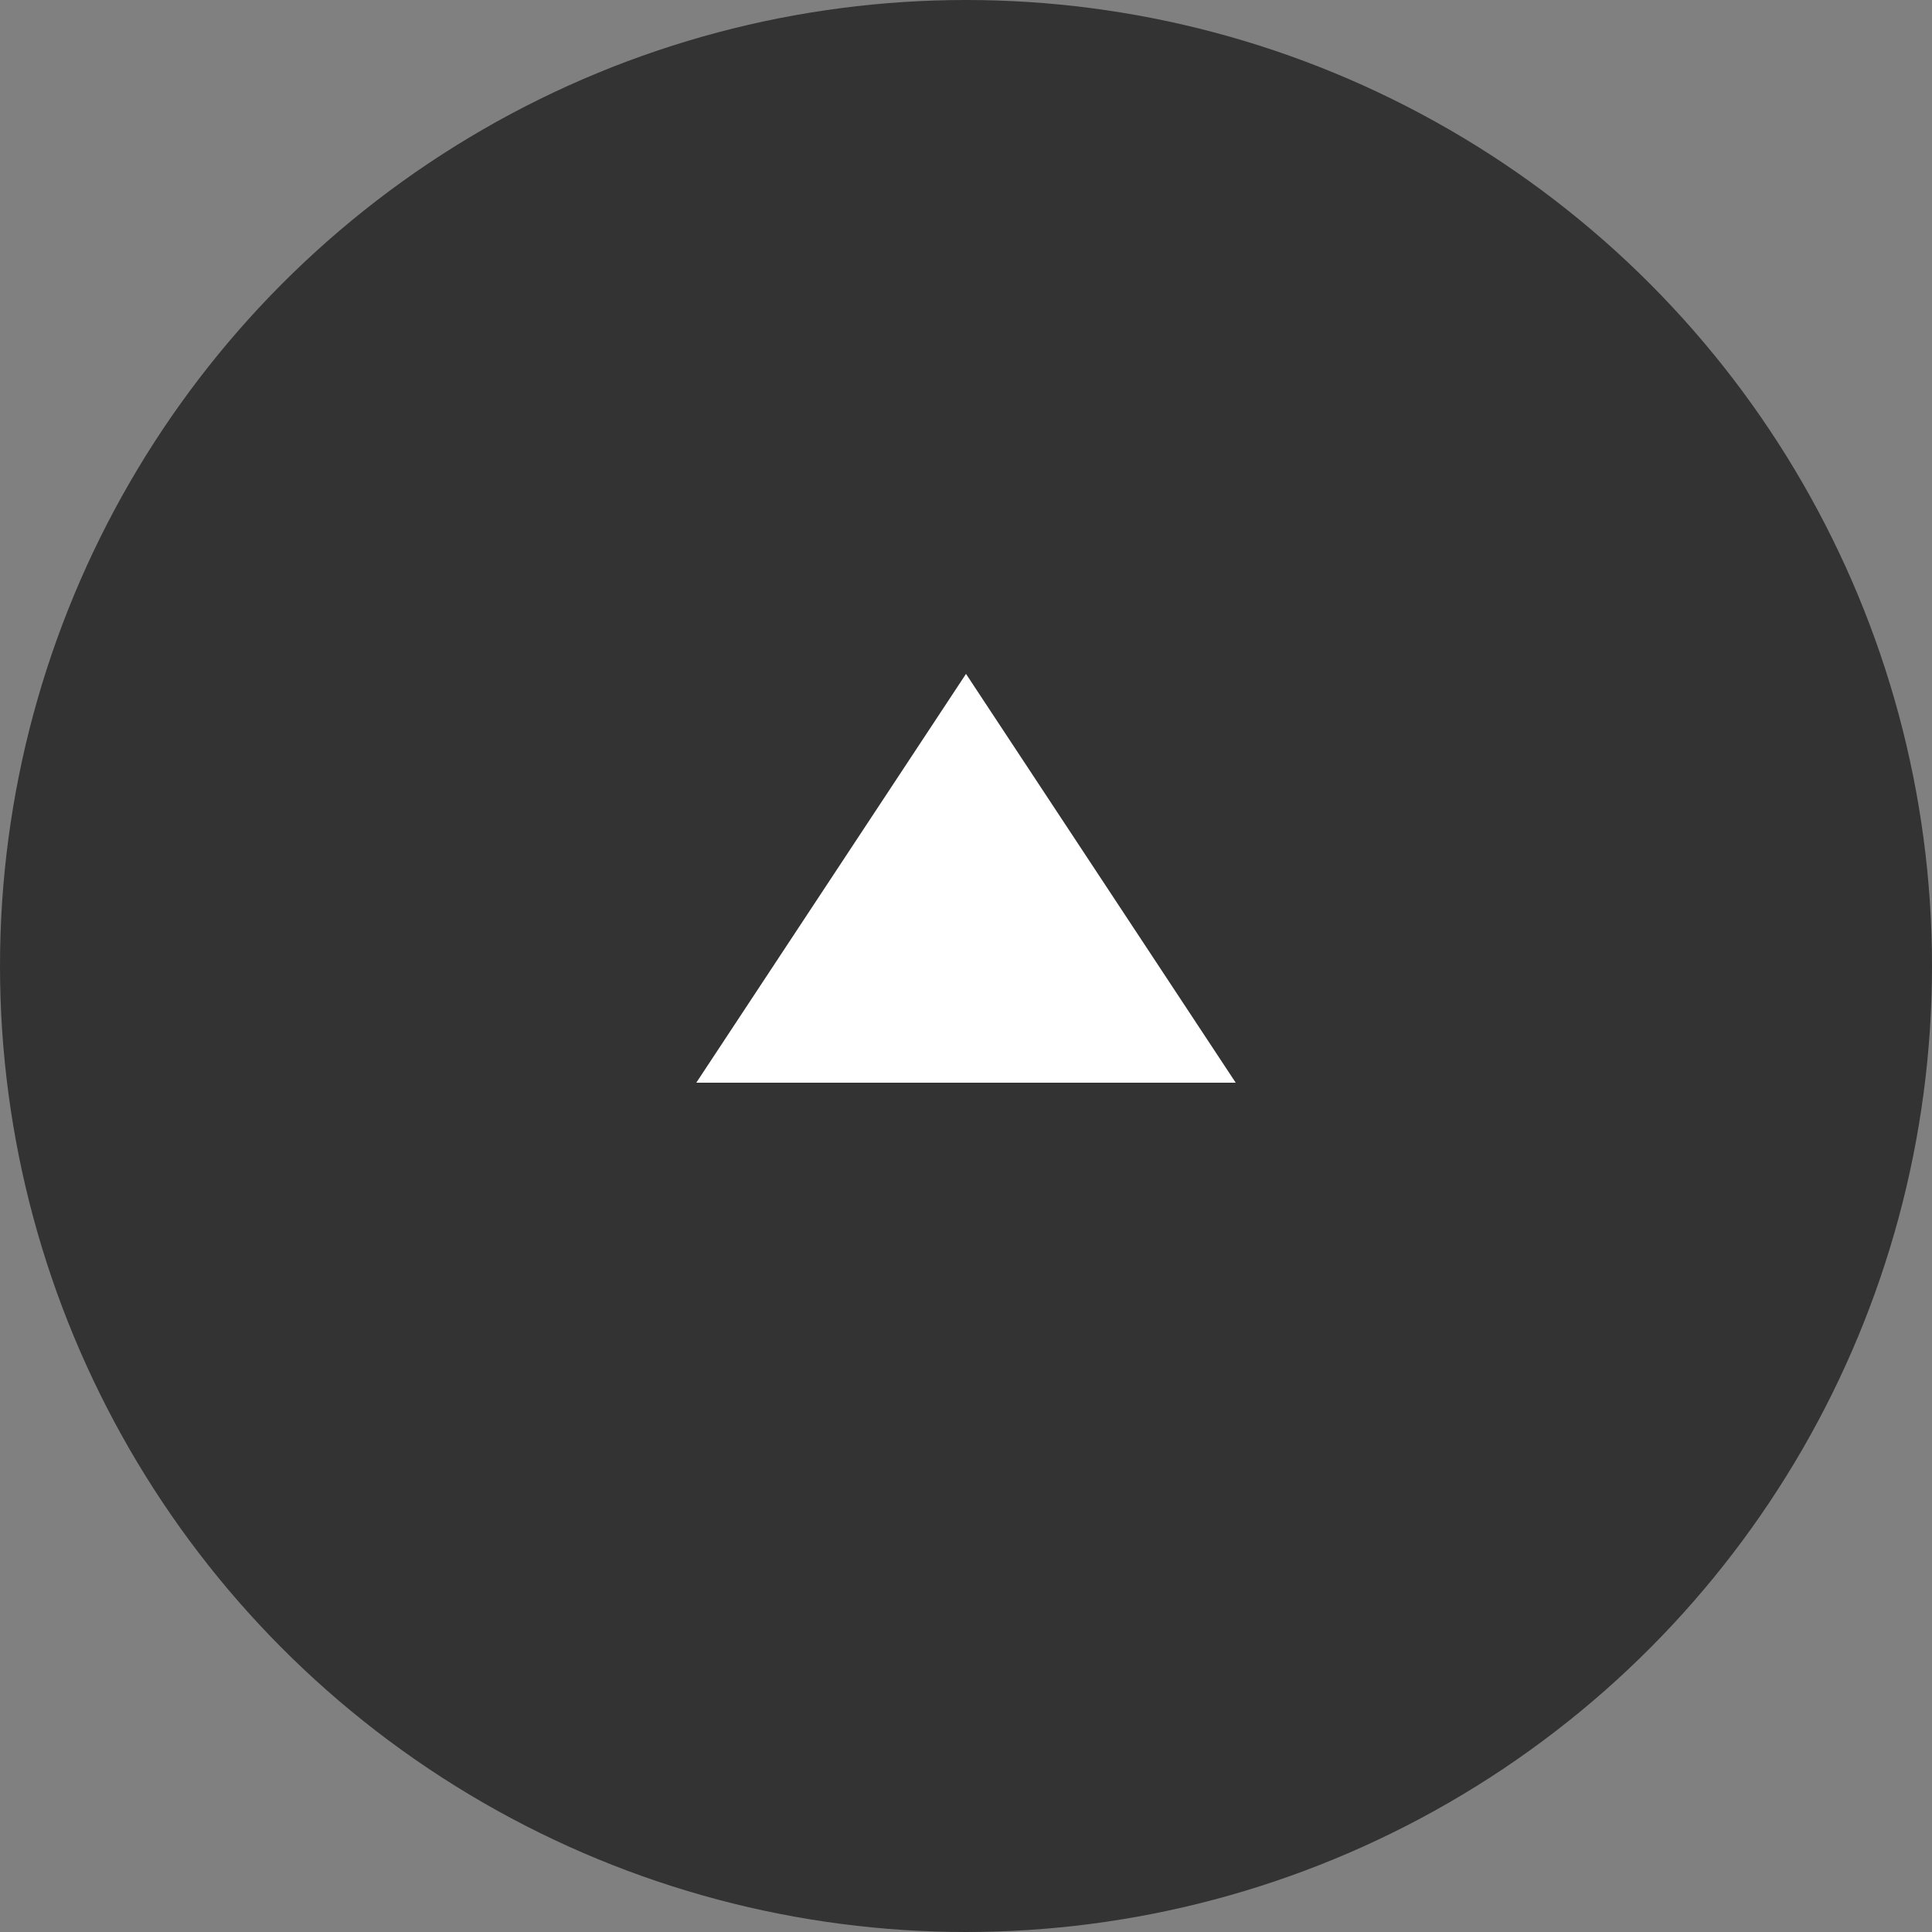
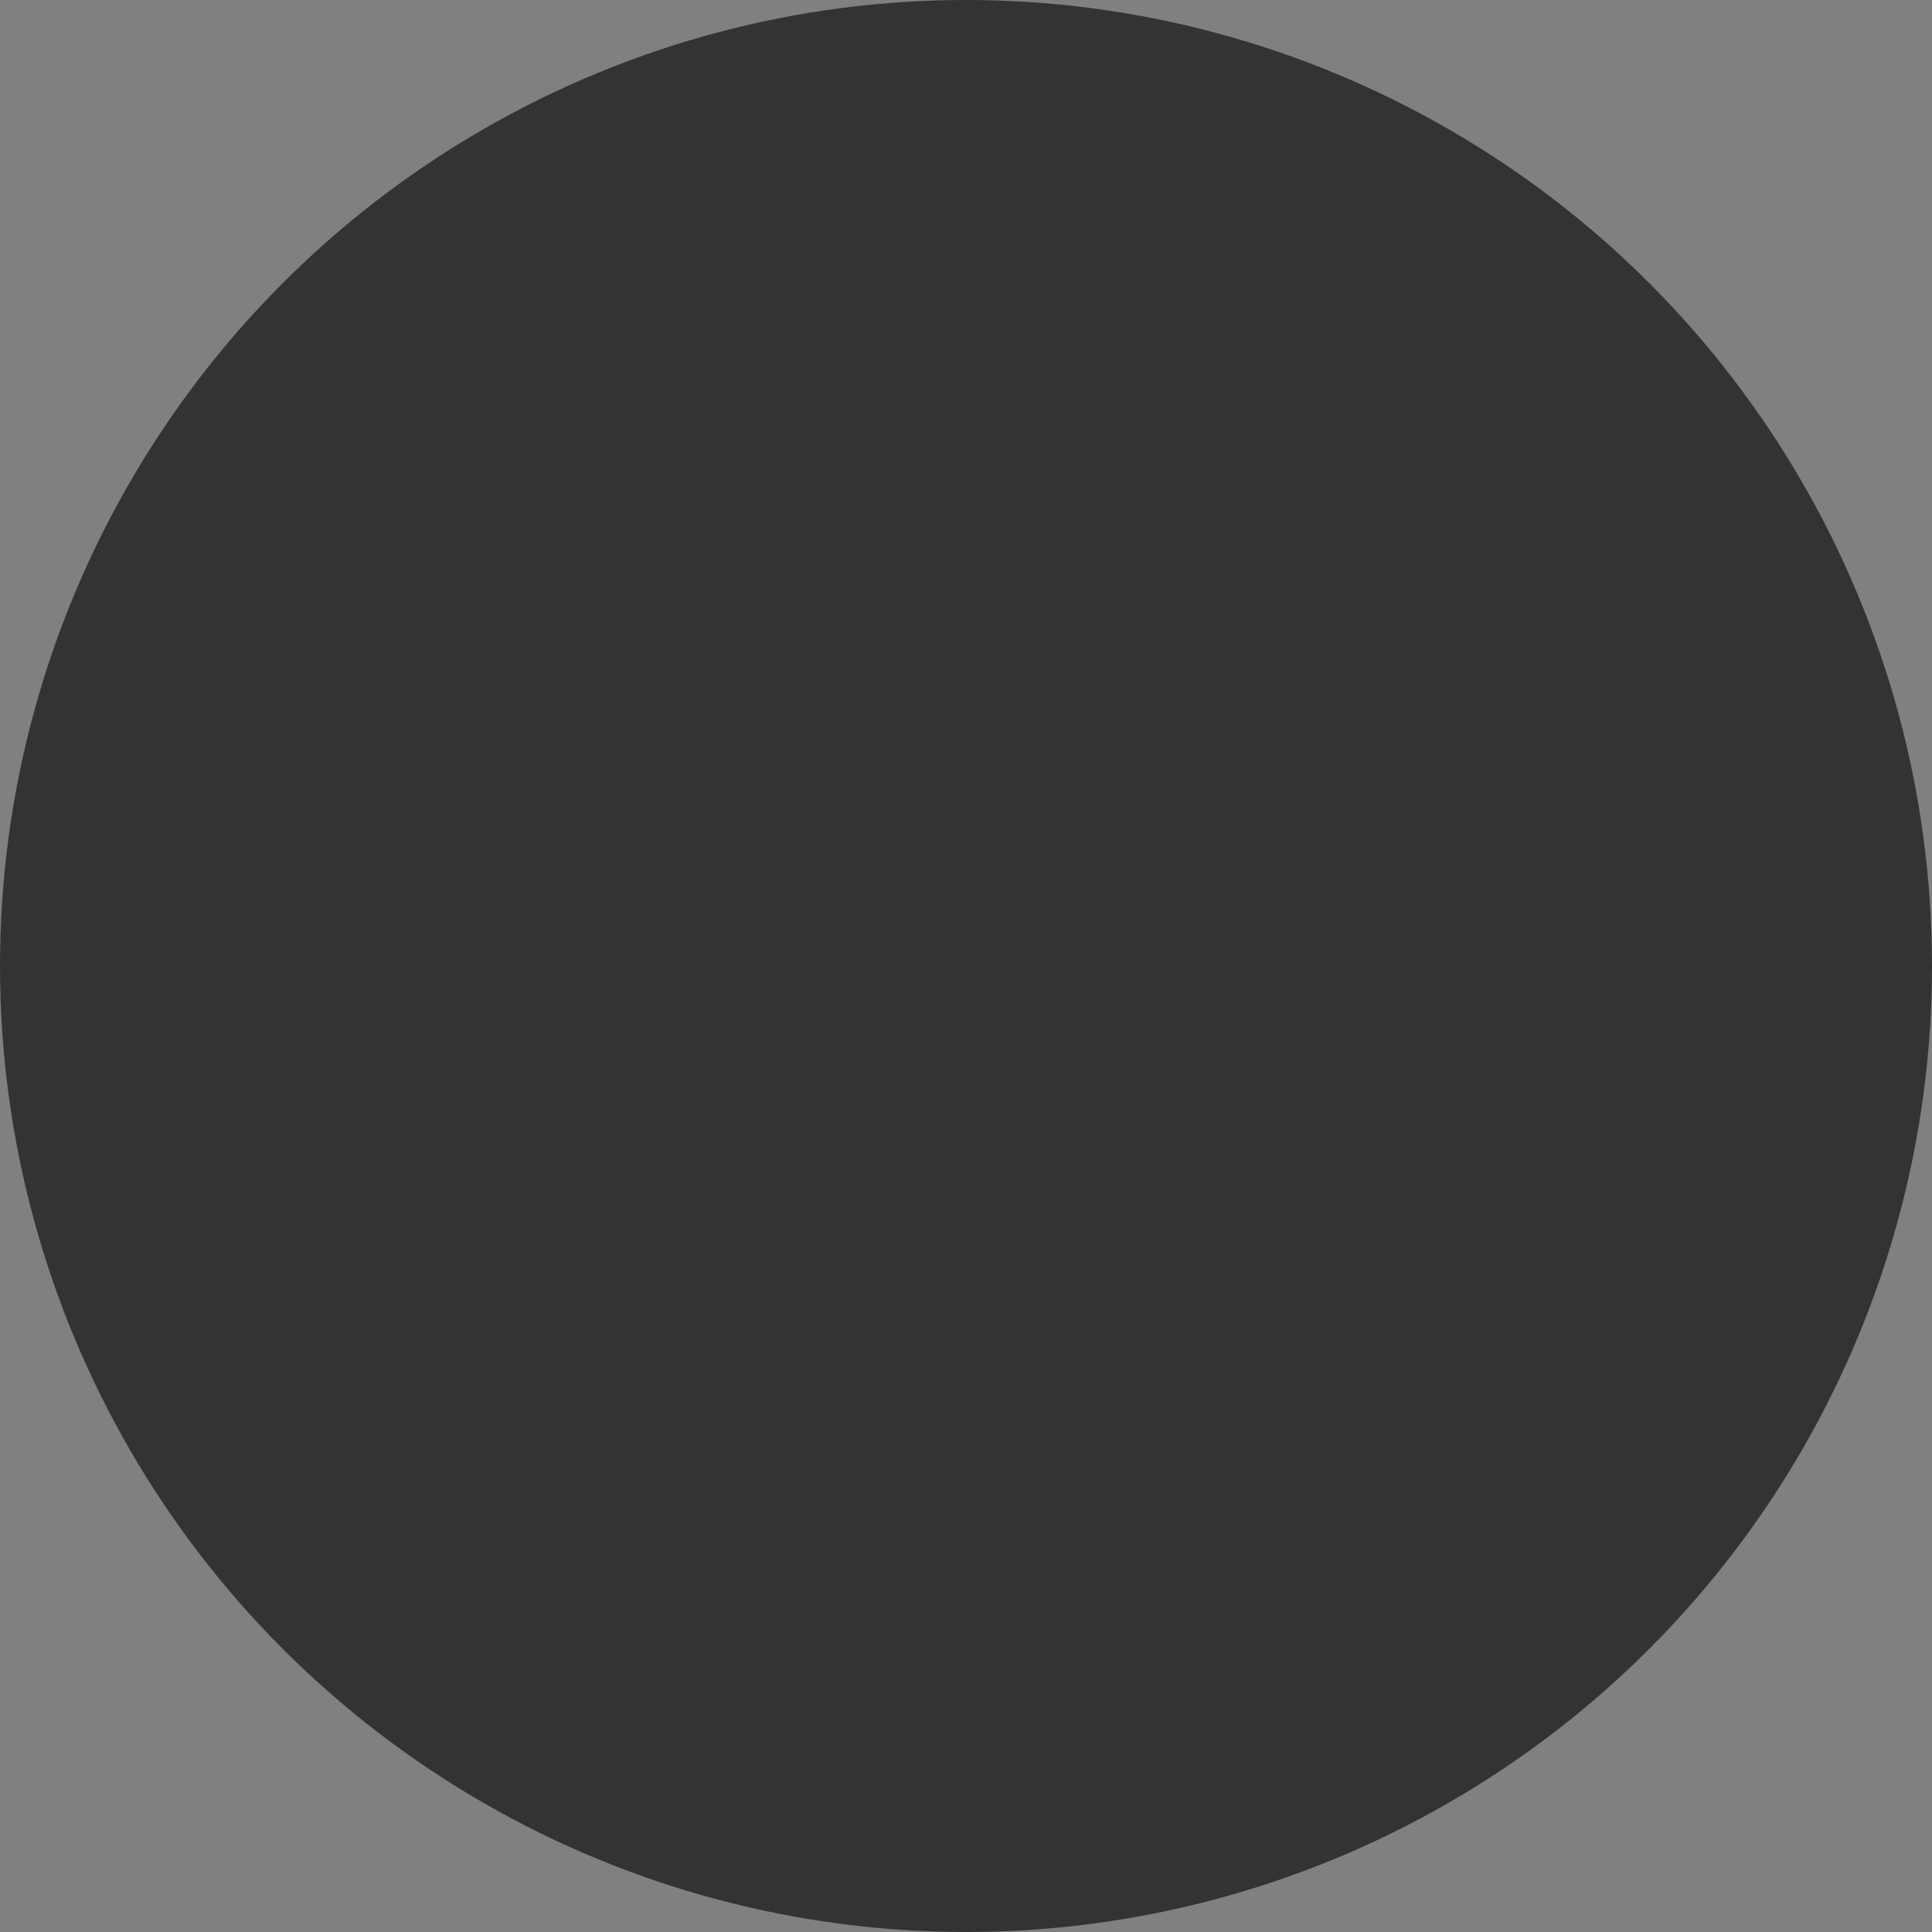
<svg xmlns="http://www.w3.org/2000/svg" id="_レイヤー_2" viewBox="0 0 50 50">
  <rect x="0" y="0" width="50" height="50" fill="#808080" stroke="none" />
  <defs>
    <style>.cls-1{fill:#333;}.cls-1,.cls-2{stroke-width:0px;}.cls-2{fill:#fff;}</style>
  </defs>
  <g id="_写真検討">
    <circle class="cls-1" cx="25" cy="25" r="25" />
-     <polygon class="cls-2" points="18.02 28.02 25 17.44 31.98 28.02 18.02 28.02" />
  </g>
</svg>